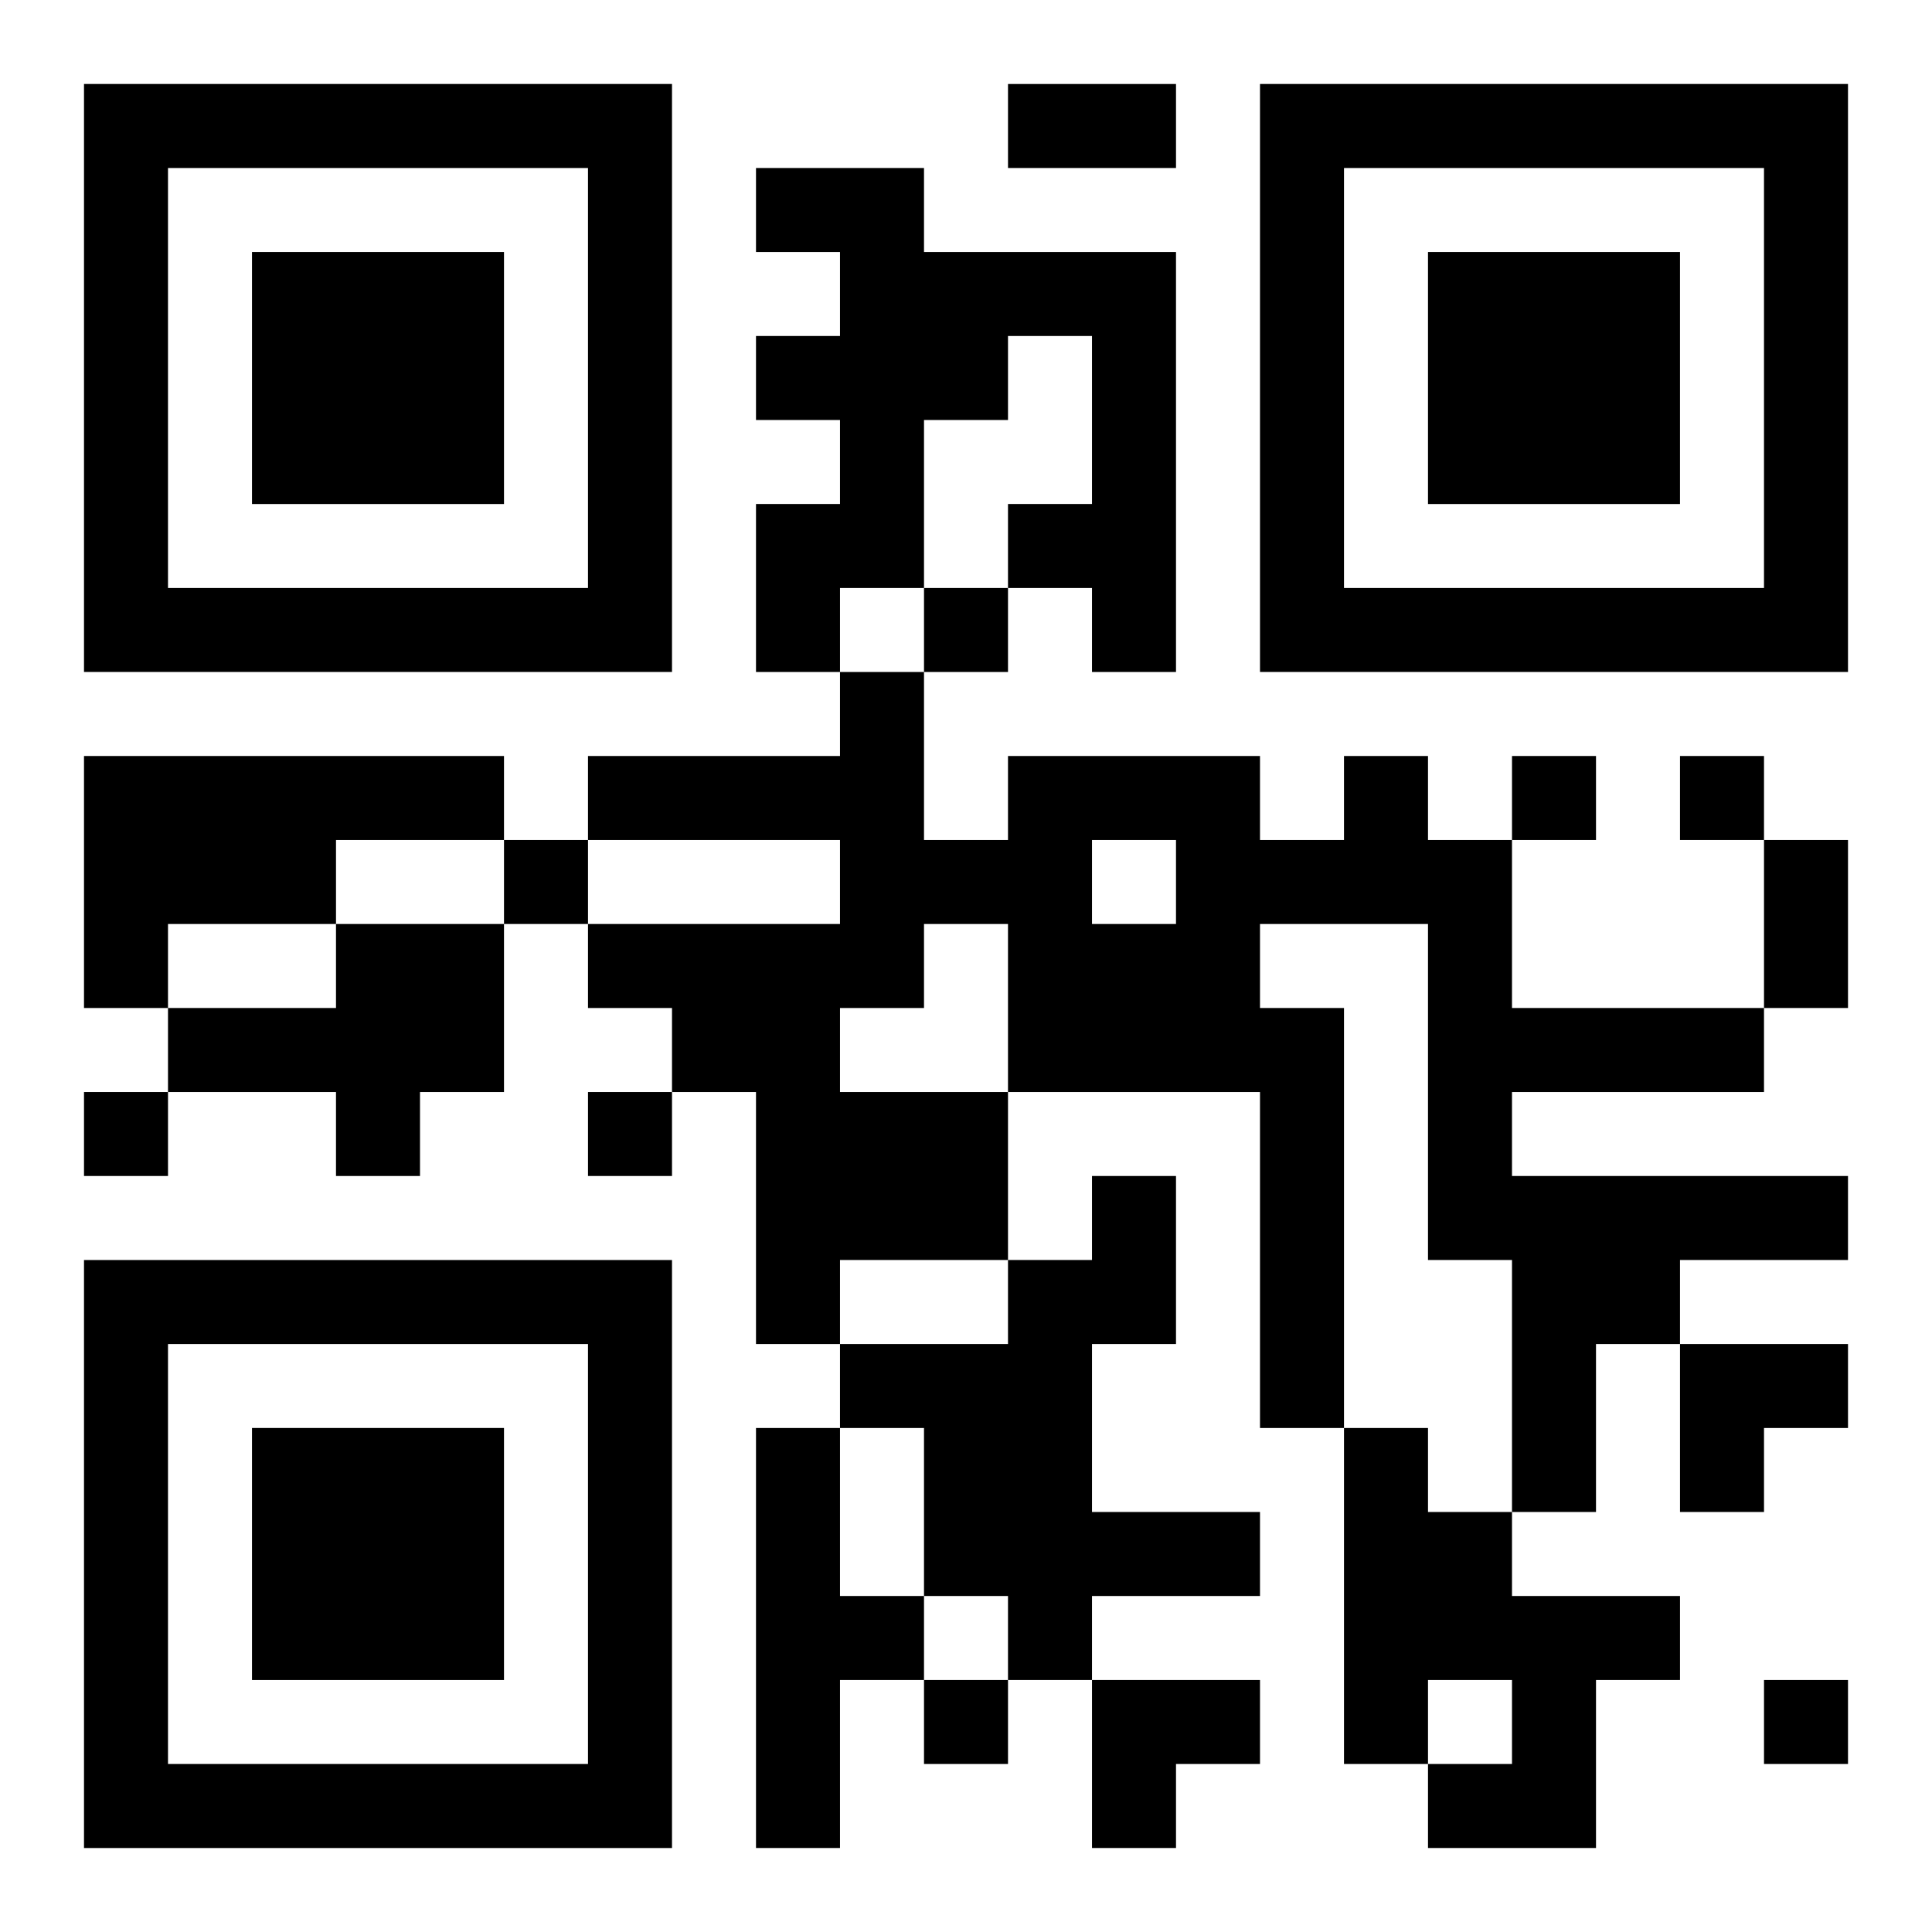
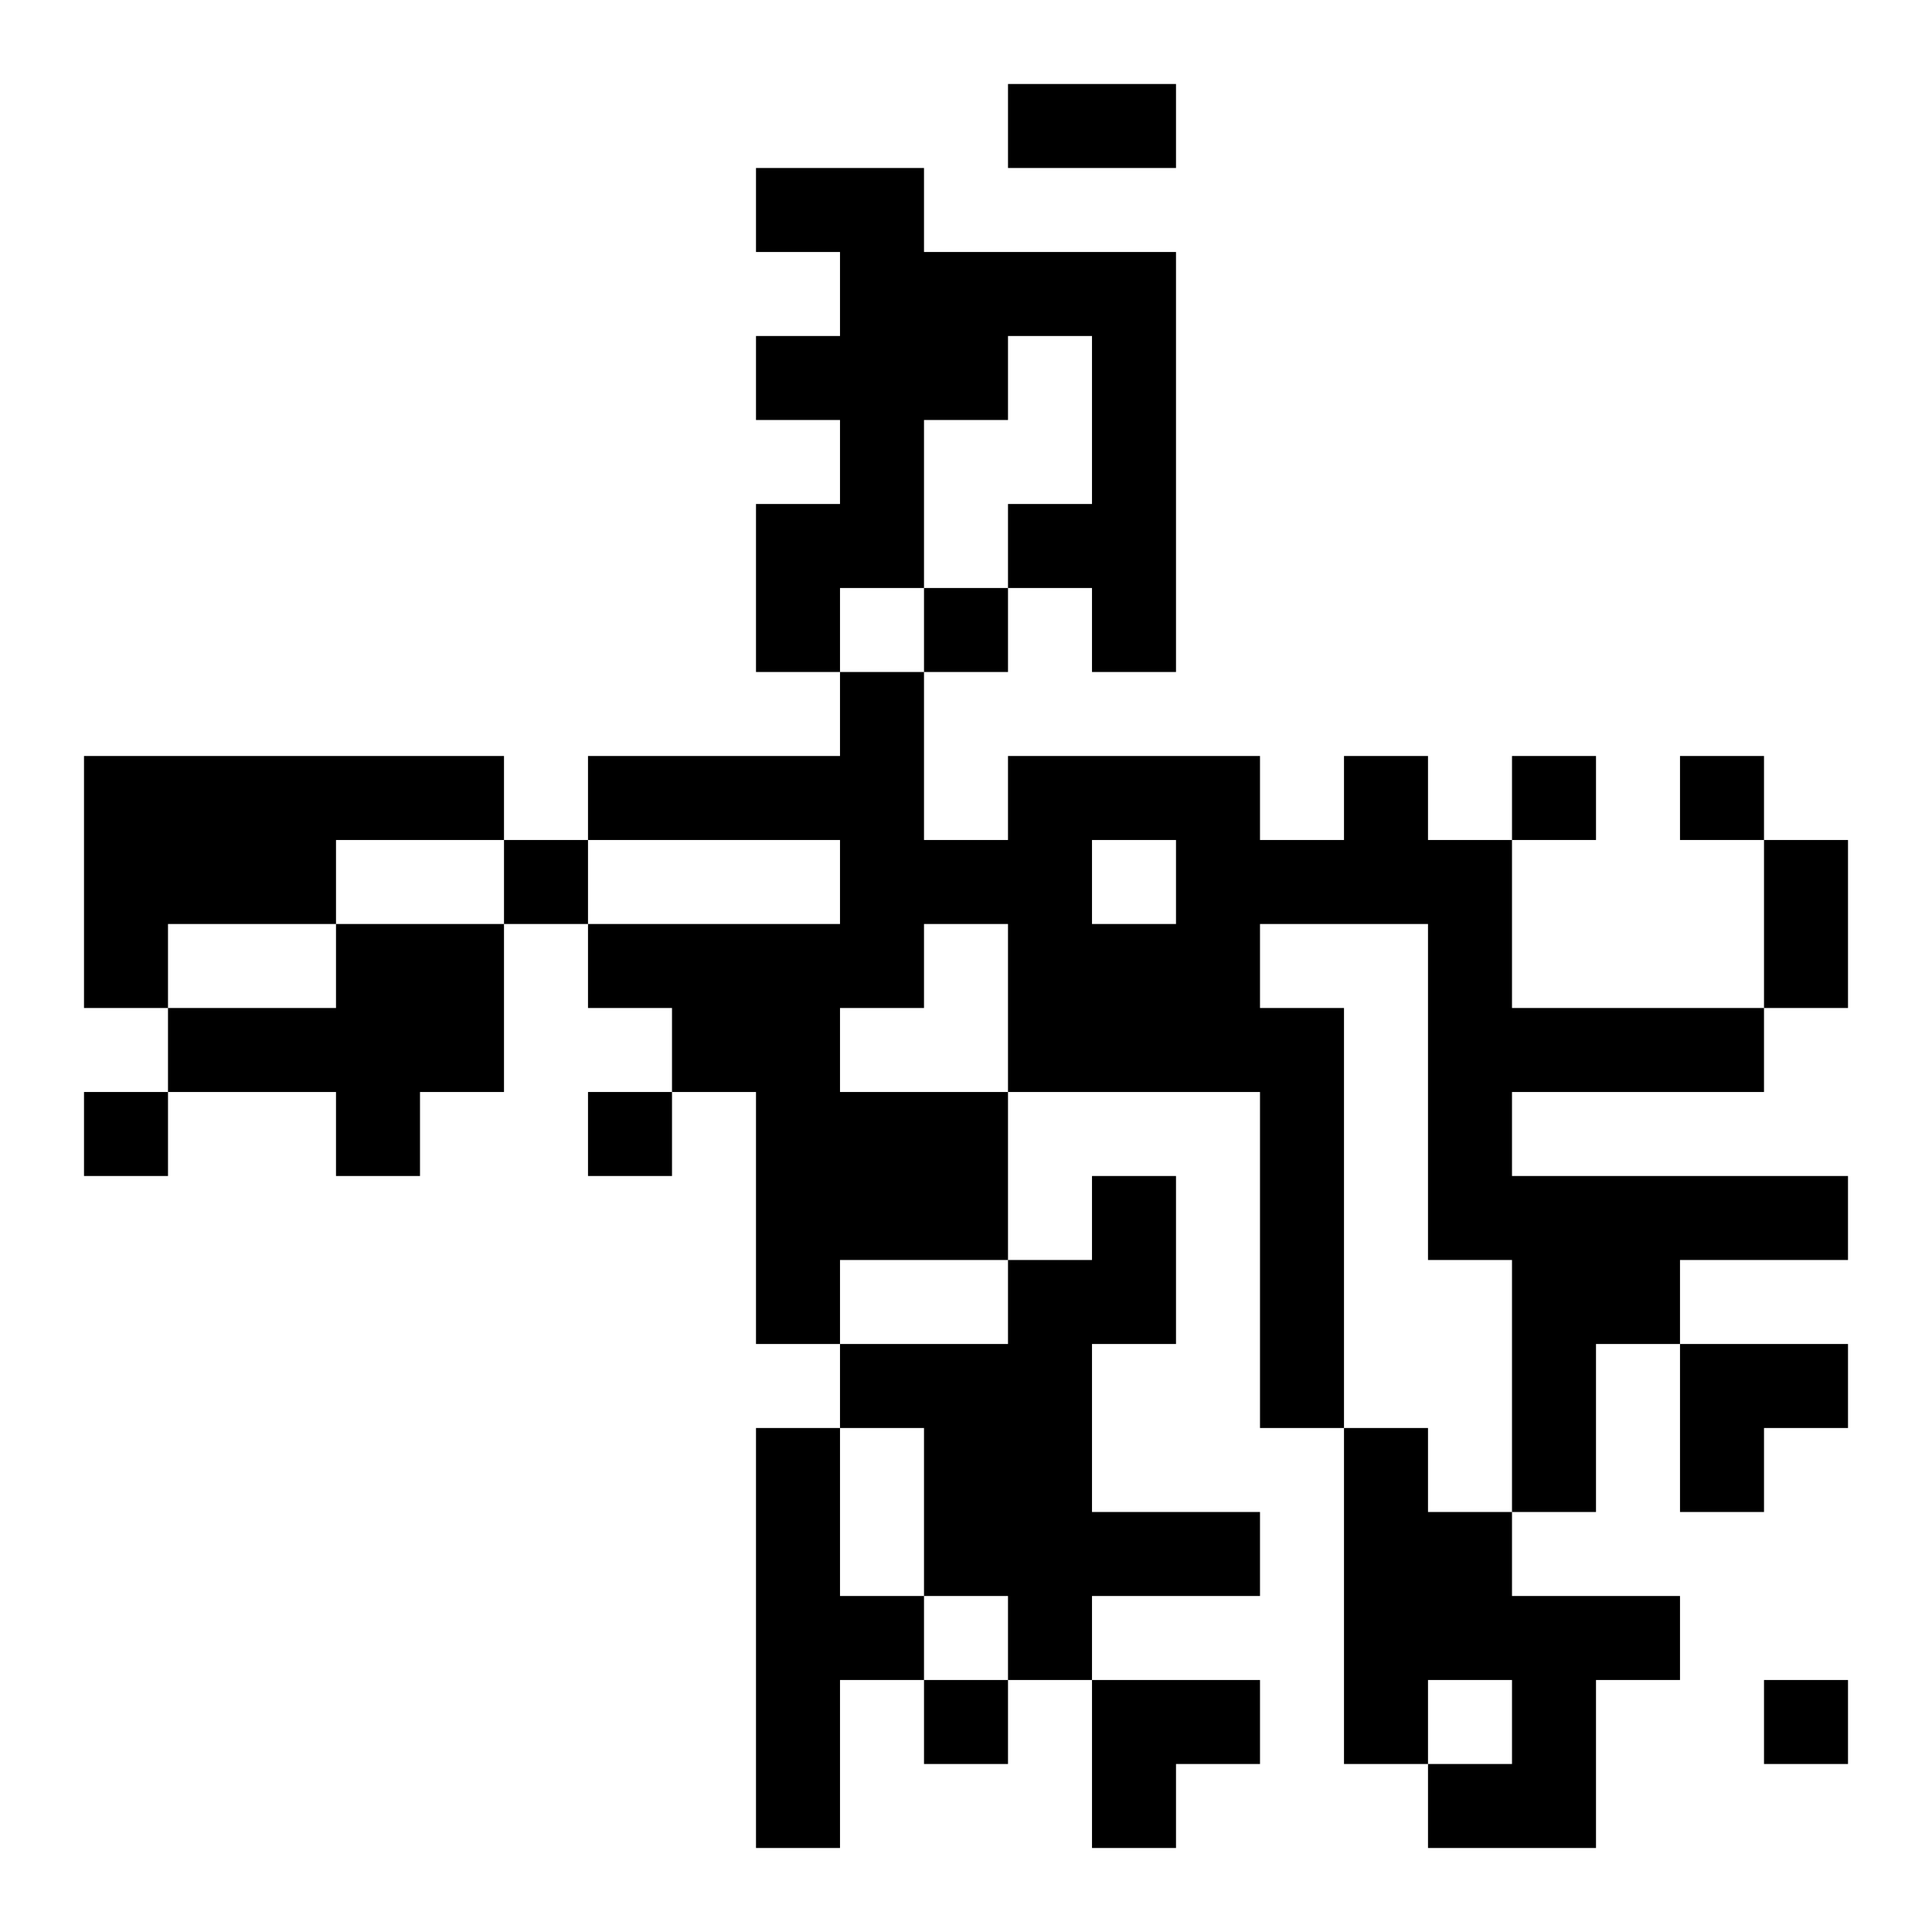
<svg xmlns="http://www.w3.org/2000/svg" xmlns:xlink="http://www.w3.org/1999/xlink" width="250" height="250" baseProfile="full" version="1.1" viewBox="-1 -1 23 23">
  <symbol id="a">
-     <path d="m0 7v7h7v-7h-7zm1 1h5v5h-5v-5zm1 1v3h3v-3h-3z" />
-   </symbol>
+     </symbol>
  <use y="-7" xlink:href="#a" />
  <use y="7" xlink:href="#a" />
  <use x="14" y="-7" xlink:href="#a" />
  <path d="m8 1h2v1h3v5h-1v-1h-1v-1h1v-2h-1v1h-1v2h-1v1h-1v-2h1v-1h-1v-1h1v-1h-1v-1m-8 7h5v1h-2v1h-2v1h-1v-3m15 0h1v1h1v2h3v1h-3v1h4v1h-2v1h-1v2h-1v-3h-1v-4h-2v1h1v5h-1v-4h-3v2h-2v1h-1v-3h-1v-1h-1v-1h3v-1h-3v-1h3v-1h1v2h1v-1h3v1h1v-1m-3 1v1h1v-1h-1m-2 1v1h-1v1h2v-2h-1m-7 0h2v2h-1v1h-1v-1h-2v-1h2v-1m9 3h1v2h-1v2h2v1h-2v1h-1v-1h-1v-2h-1v-1h2v-1h1v-1m-4 3h1v2h1v1h-1v2h-1v-5m7 0h1v1h1v1h2v1h-1v2h-2v-1h1v-1h-1v1h-1v-4m-5-10v1h1v-1h-1m7 2v1h1v-1h-1m2 0v1h1v-1h-1m-14 1v1h1v-1h-1m-5 3v1h1v-1h-1m6 0v1h1v-1h-1m4 7v1h1v-1h-1m10 0v1h1v-1h-1m-9-19h2v1h-2v-1m9 9h1v2h-1v-2m-1 6h2v1h-1v1h-1zm-7 4h2v1h-1v1h-1z" />
</svg>